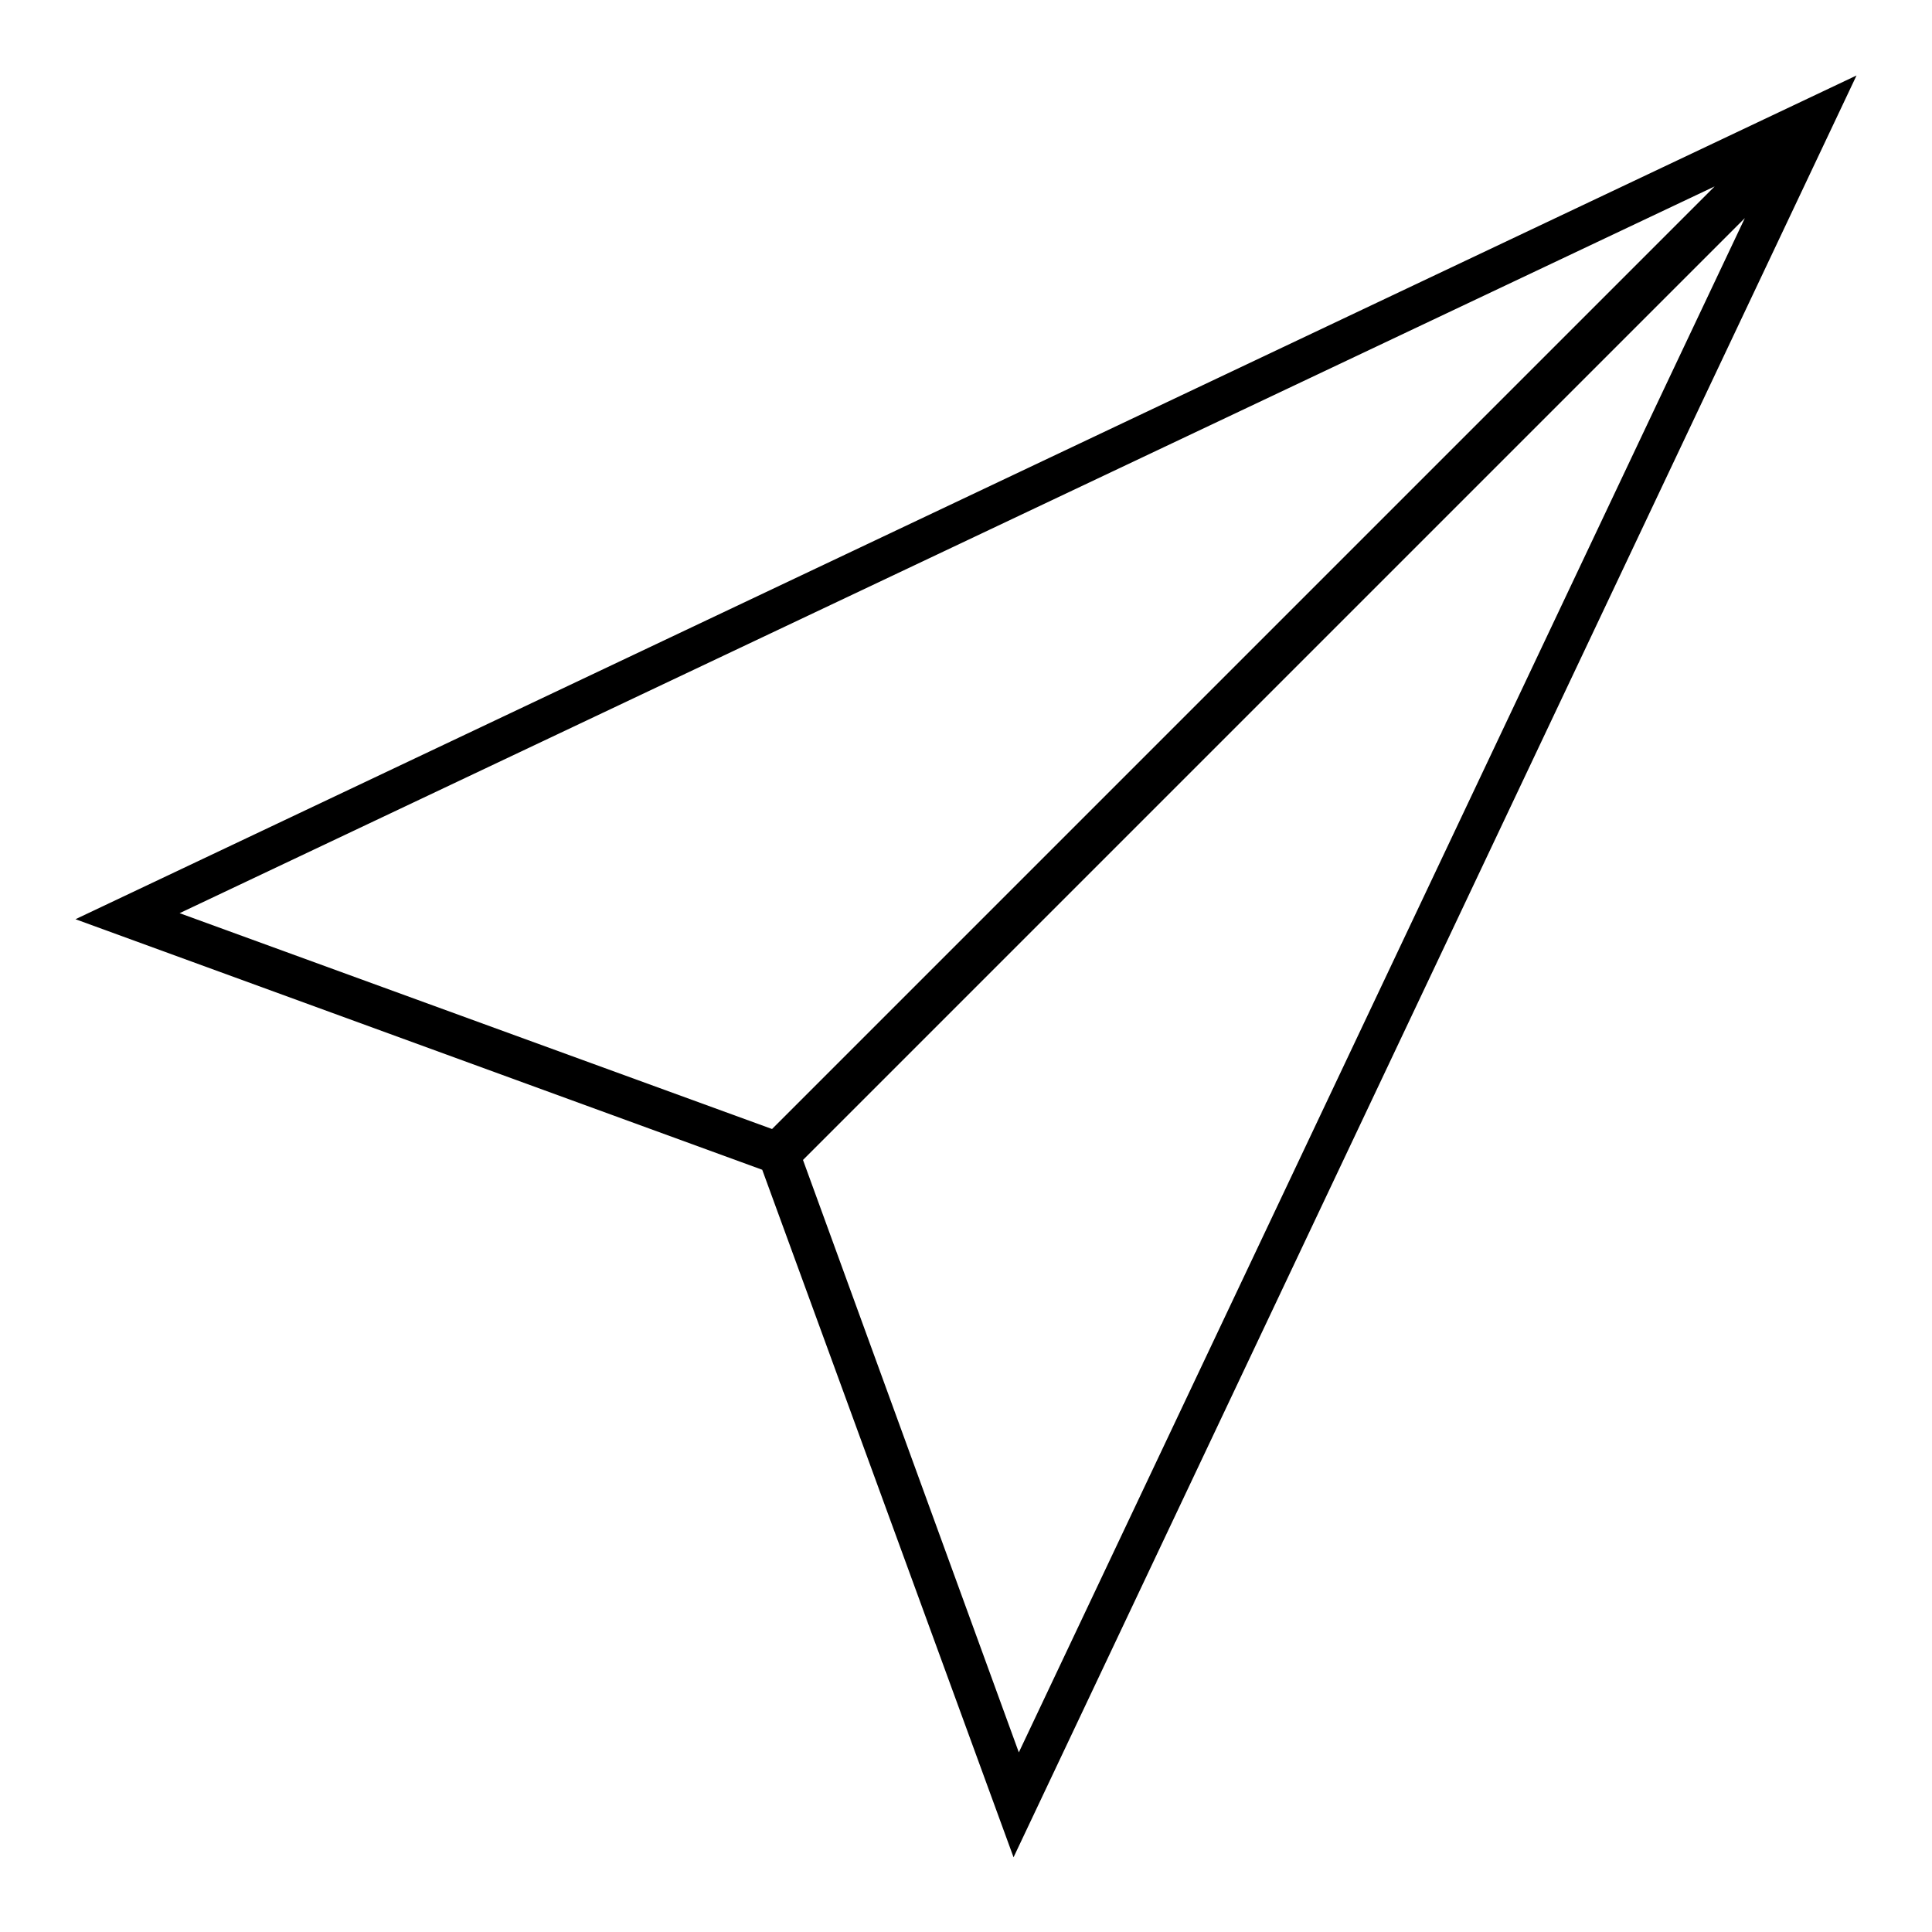
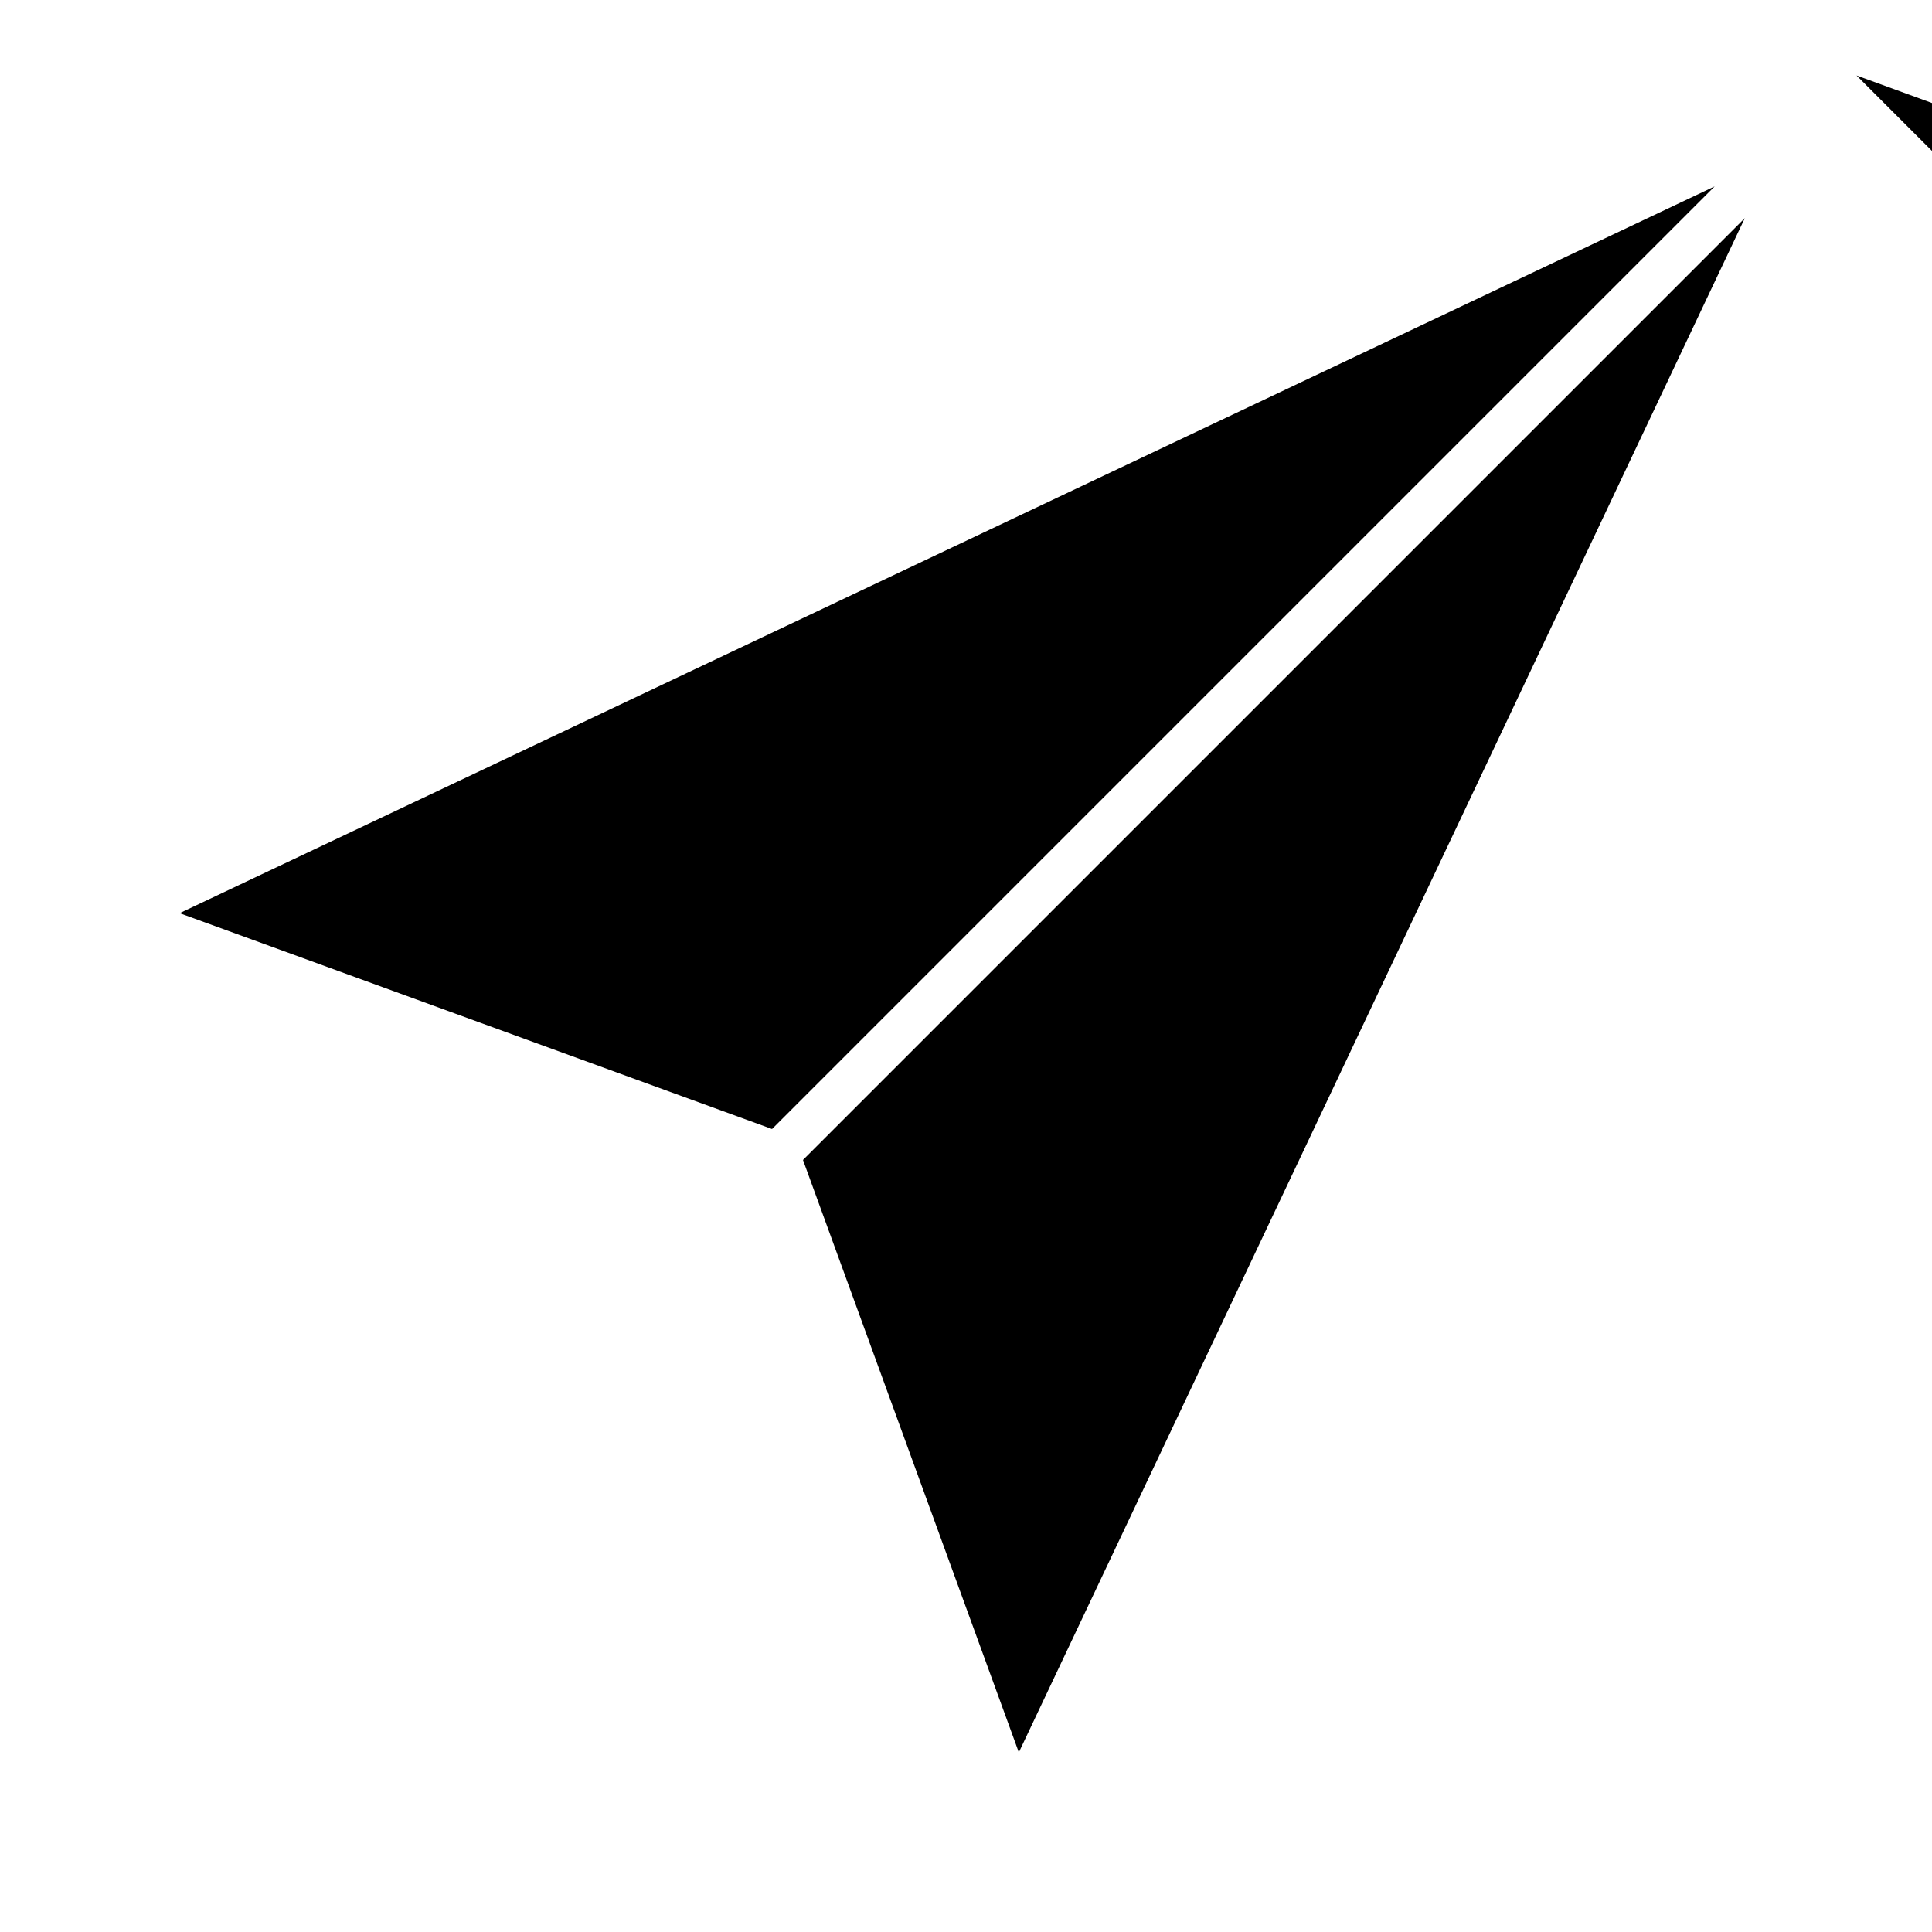
<svg xmlns="http://www.w3.org/2000/svg" version="1.1" x="0px" y="0px" viewBox="0 0 256 256" enable-background="new 0 0 256 256" xml:space="preserve">
  <g>
    <g>
-       <path fill="#000000" d="M246,10L10,121.8l91,33.2l33.3,91.1L246,10z M102.3,149.6l-78.5-28.6l203.4-96.3L102.3,149.6z M231.2,28.9L135,232.2l-28.6-78.5L231.2,28.9z" />
+       <path fill="#000000" d="M246,10l91,33.2l33.3,91.1L246,10z M102.3,149.6l-78.5-28.6l203.4-96.3L102.3,149.6z M231.2,28.9L135,232.2l-28.6-78.5L231.2,28.9z" />
    </g>
  </g>
</svg>